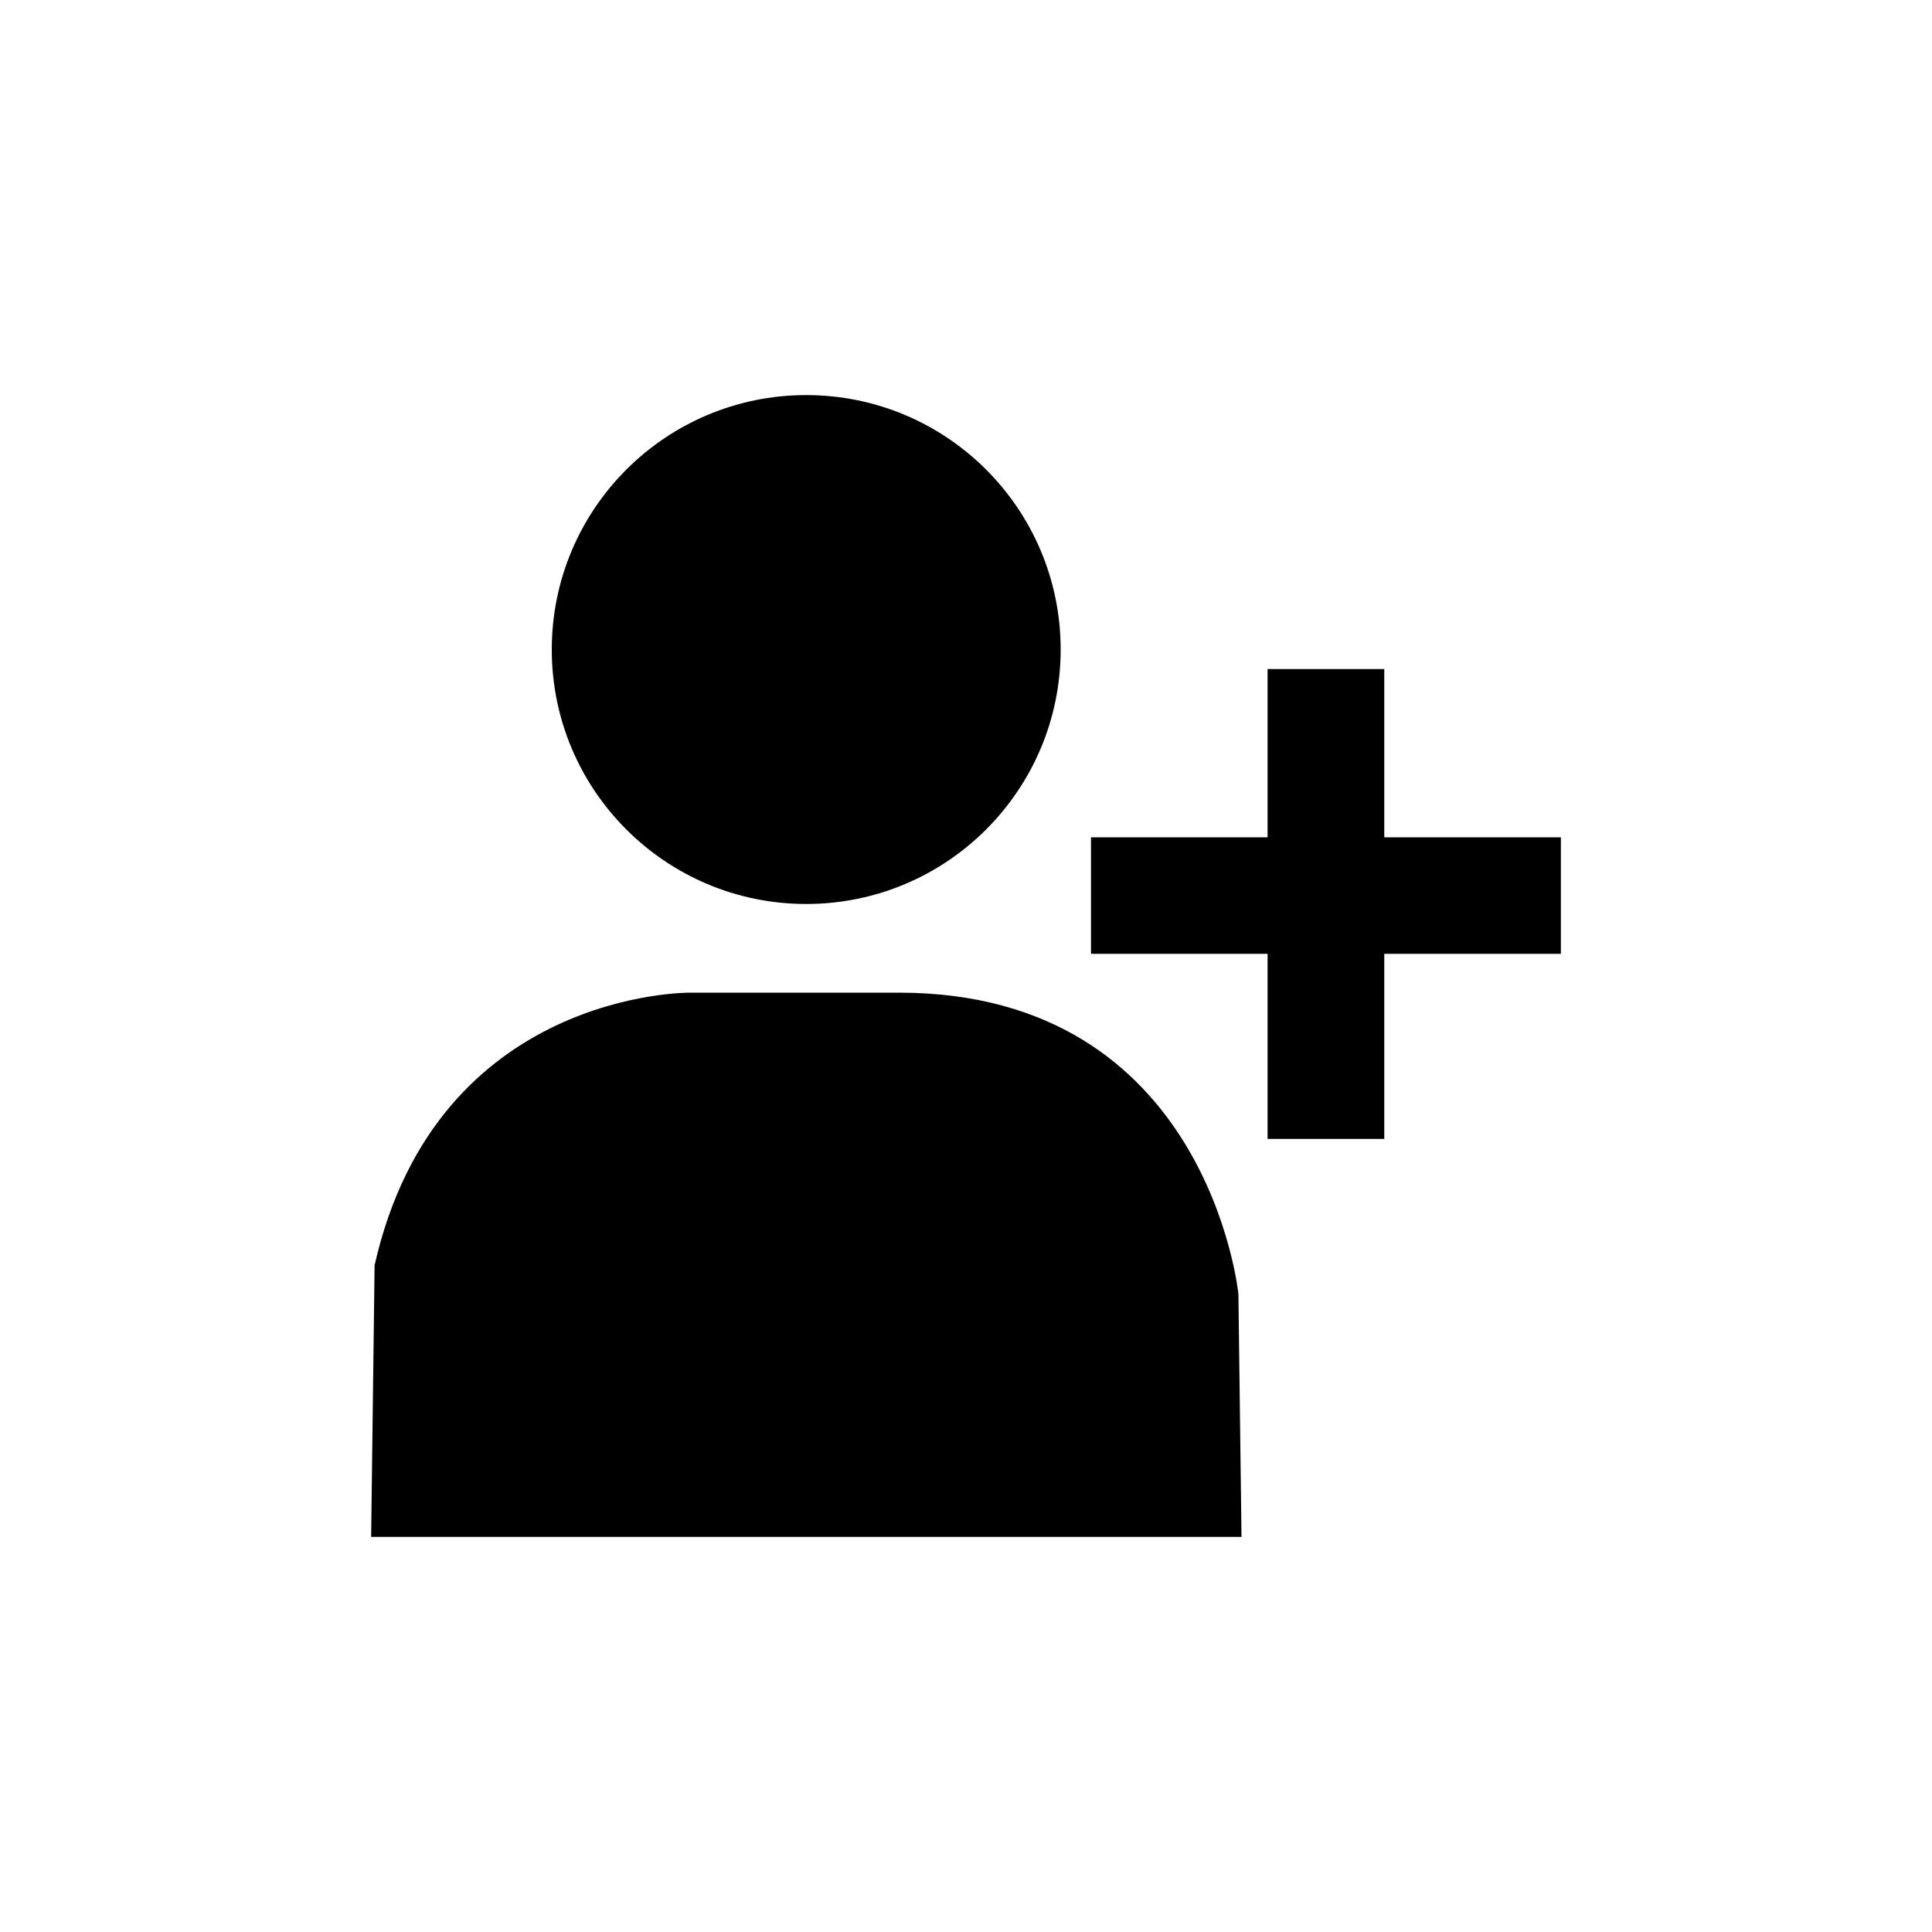
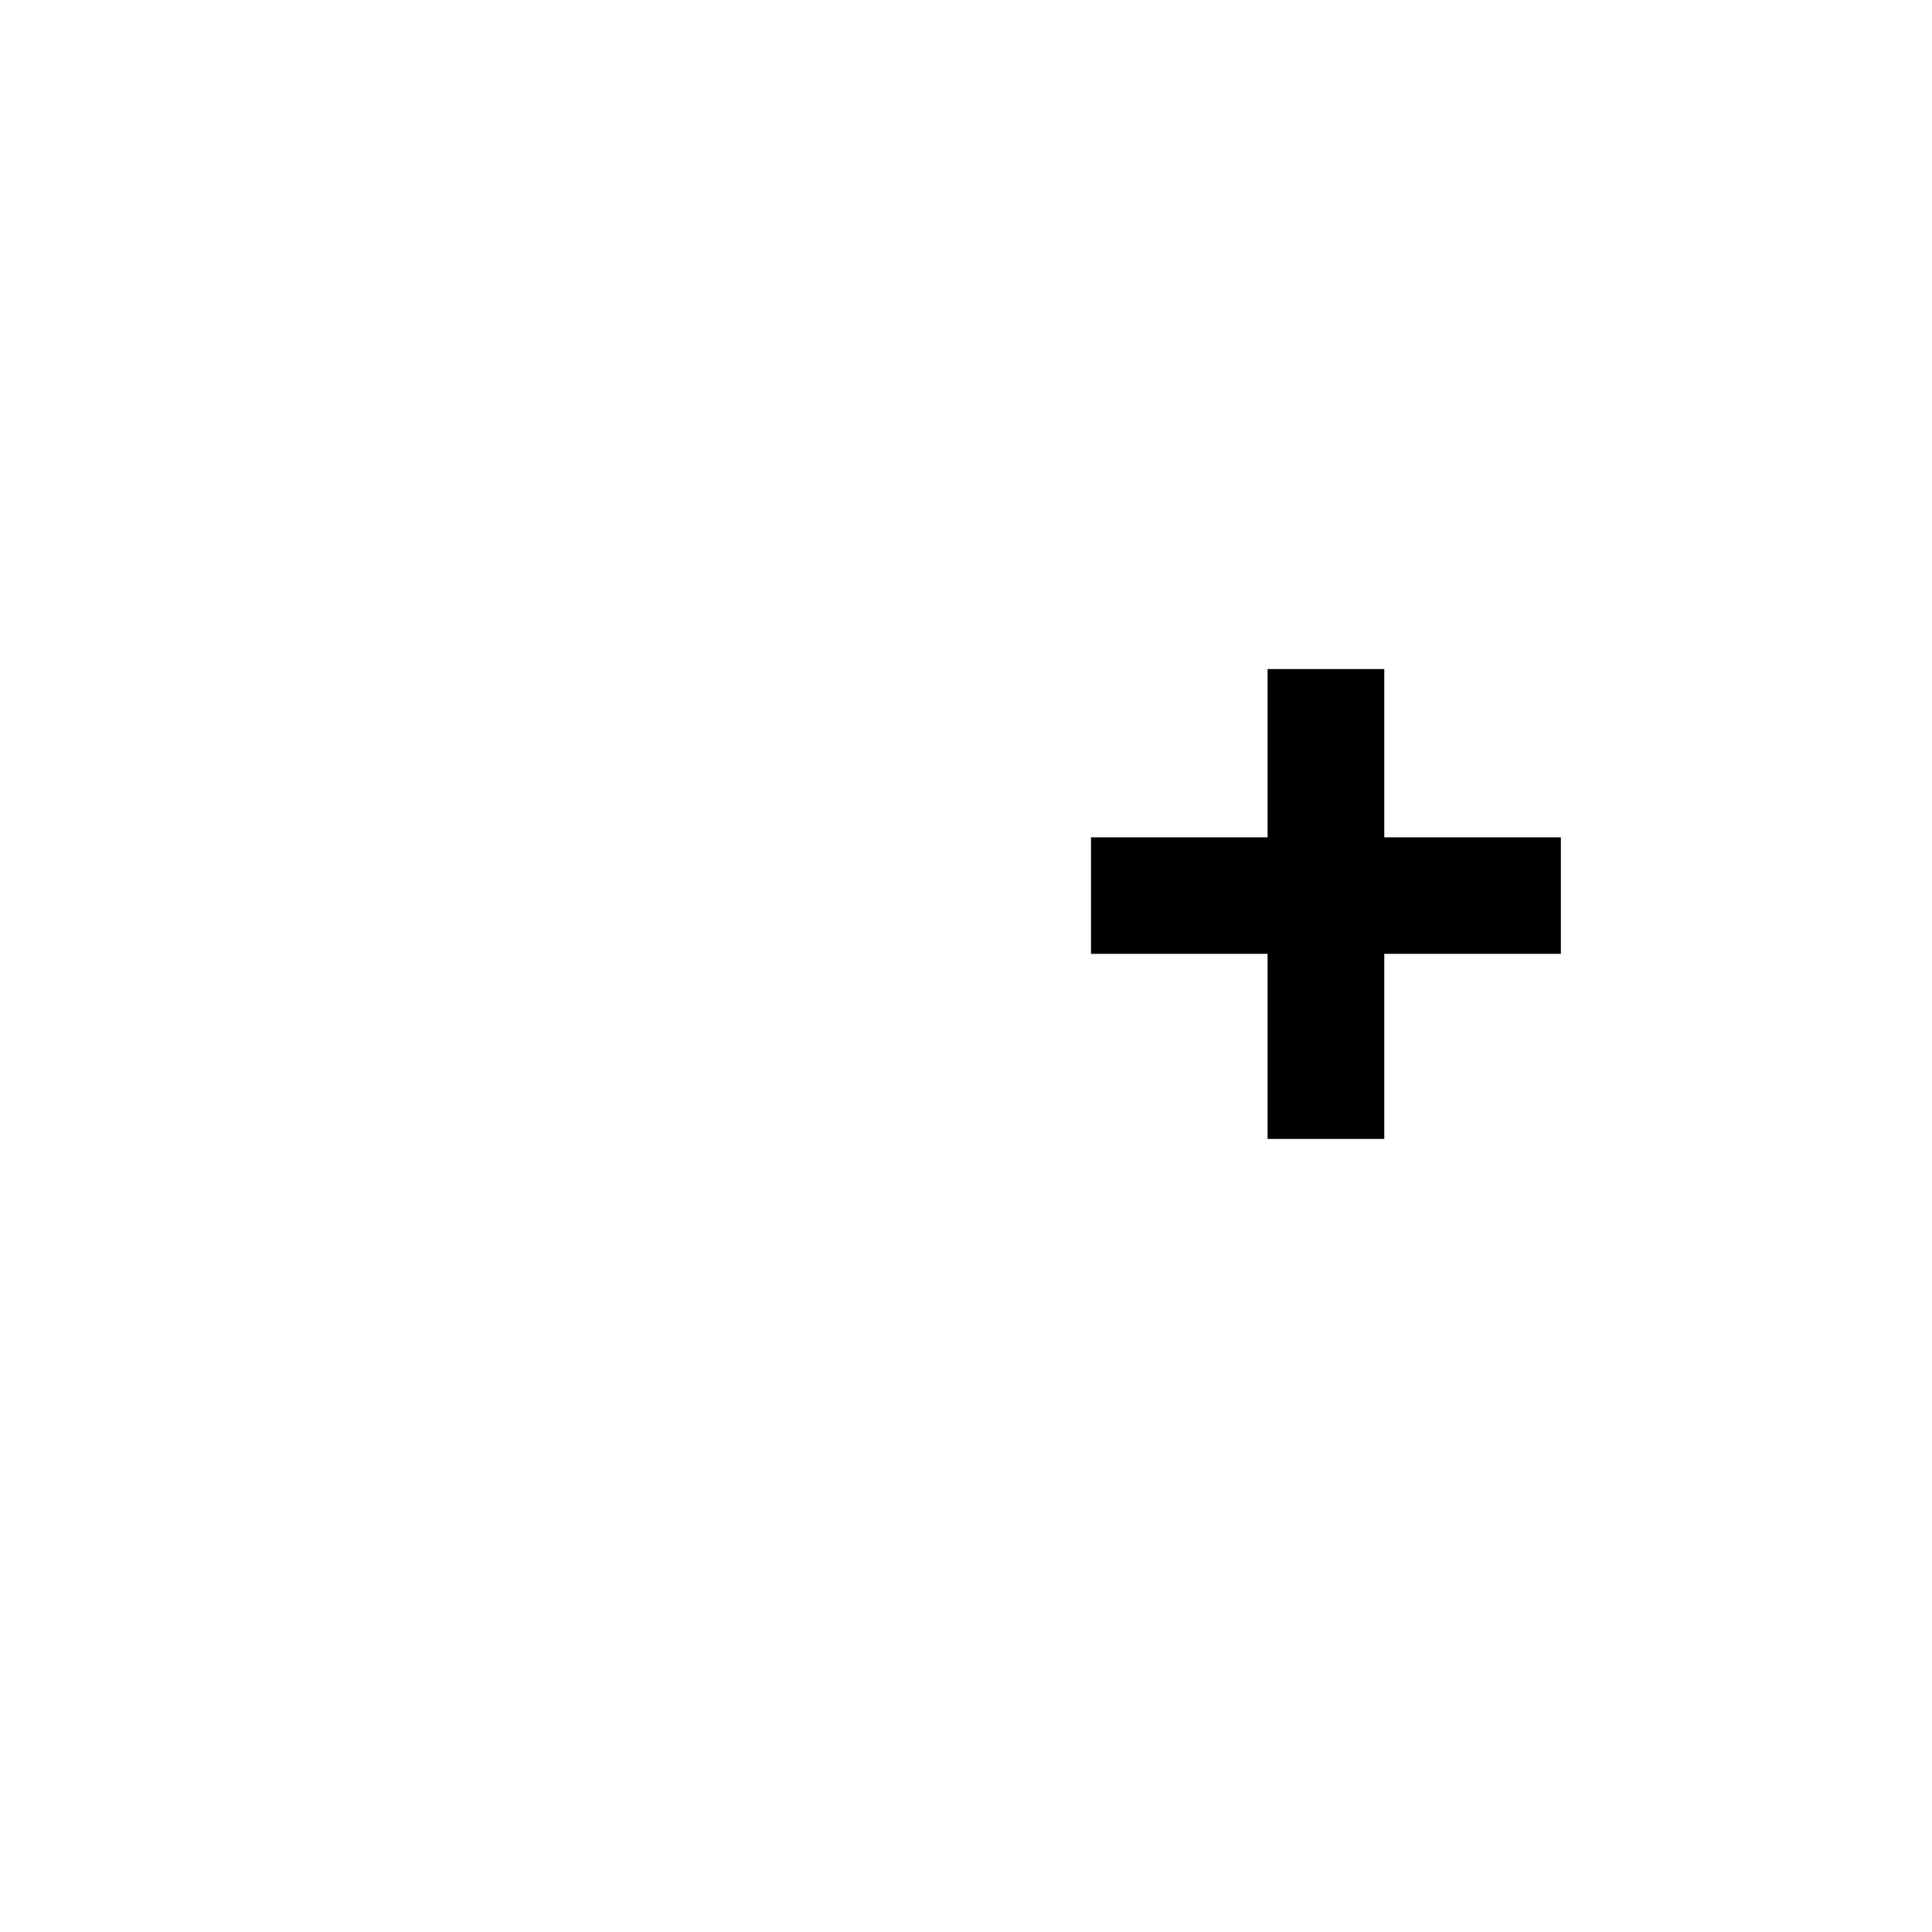
<svg xmlns="http://www.w3.org/2000/svg" viewBox="0 0 100 100">
-   <circle cx="41.73" cy="33.62" r="13.17" />
-   <path d="m19.39 65.43-.18 14.12h45.05l-.16-12.57s-1.55-15.6-17.57-15.6h-10.82s-13.07-.14-16.31 14.06z" />
  <path d="m56.47 43.34h9.14v-8.71h6.04v8.71h9.14v6.03h-9.14v9.58h-6.04v-9.58h-9.14z" />
</svg>